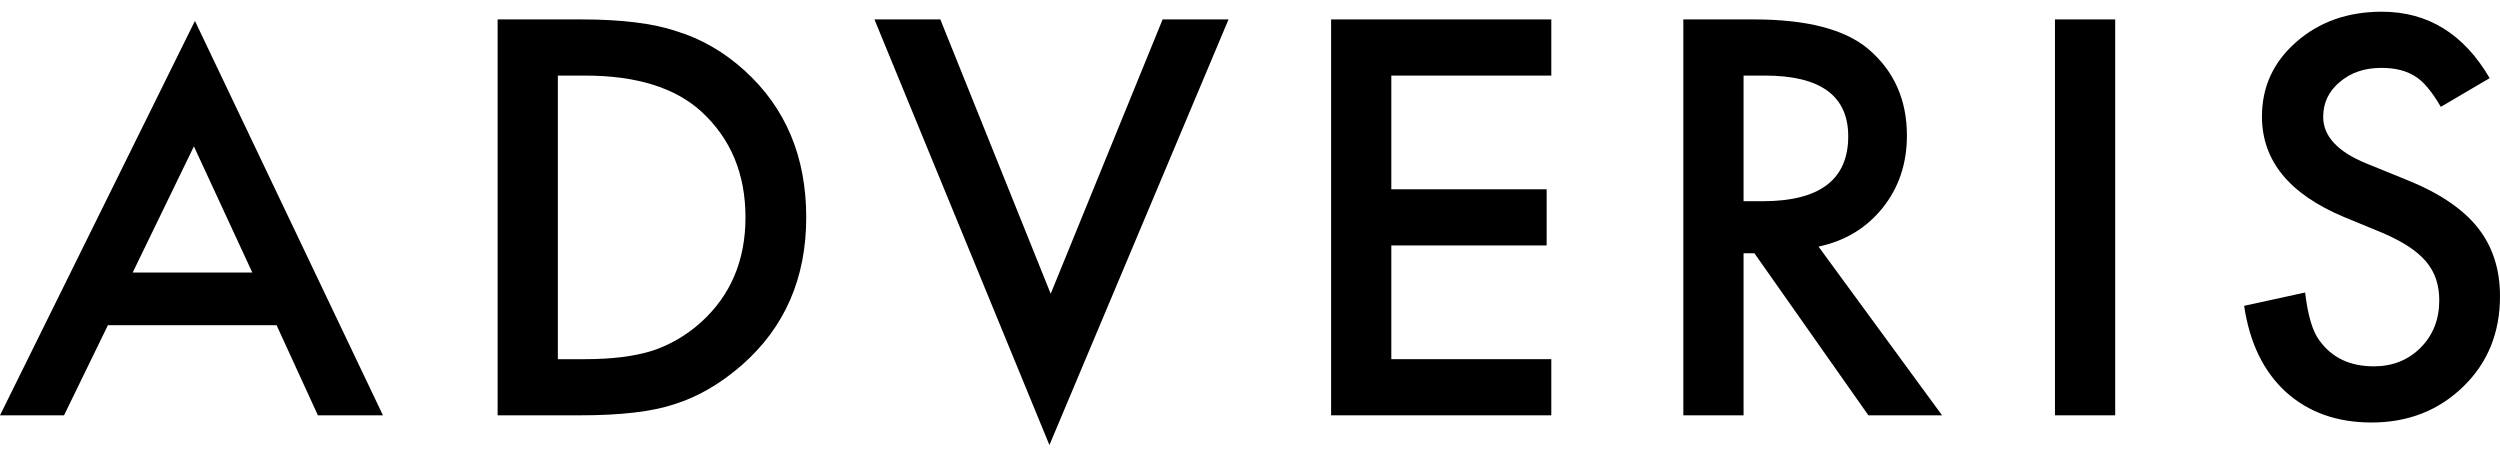
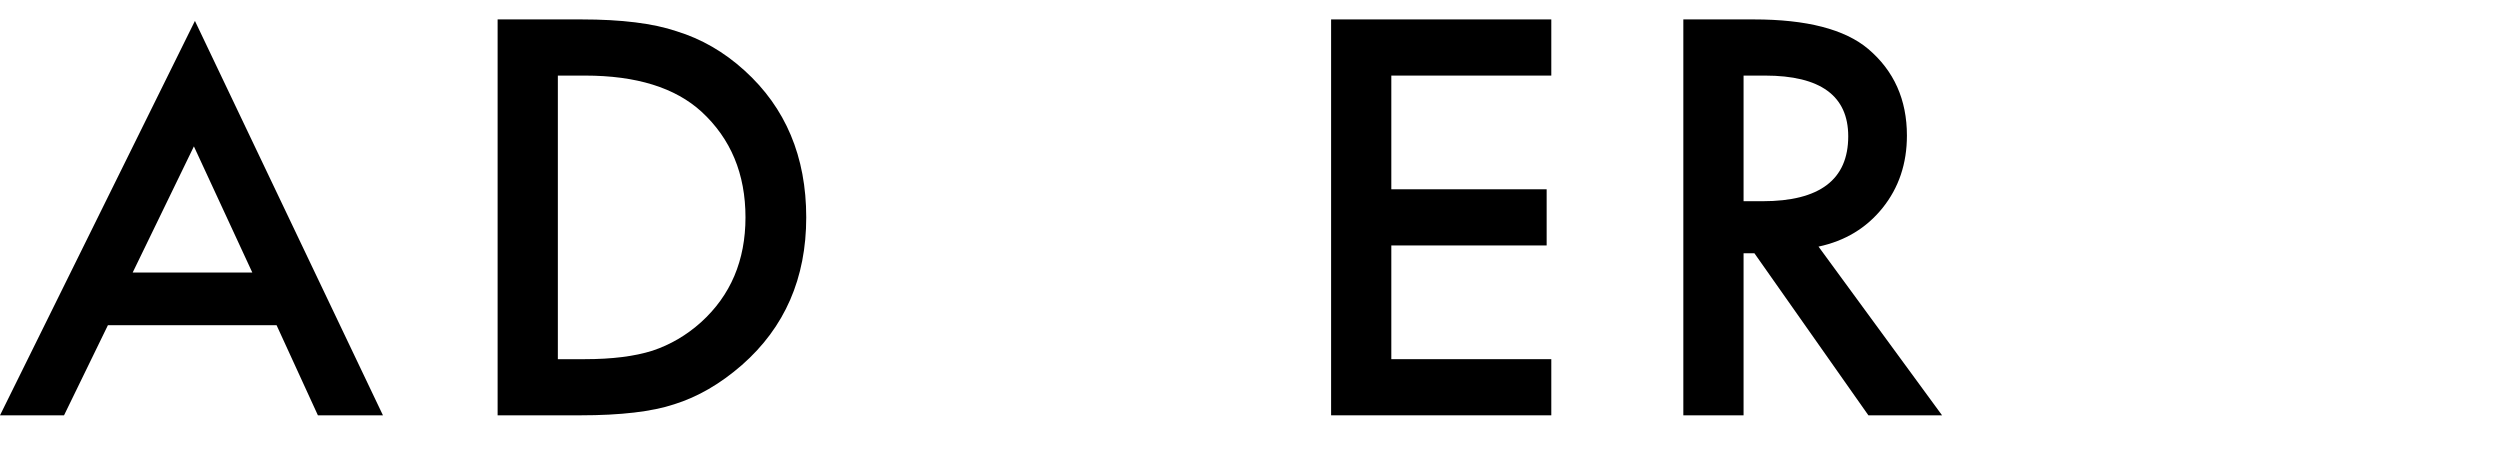
<svg xmlns="http://www.w3.org/2000/svg" width="150" height="27" viewBox="0 0 150 27" fill="none">
-   <path fill-rule="evenodd" clip-rule="evenodd" d="M149.38 4.688L146.449 6.411C145.9 5.468 145.379 4.852 144.882 4.565C144.365 4.237 143.698 4.073 142.882 4.073C141.878 4.073 141.046 4.355 140.385 4.92C139.723 5.474 139.392 6.171 139.392 7.013C139.392 8.173 140.26 9.107 141.997 9.815L144.386 10.785C146.33 11.565 147.751 12.517 148.651 13.641C149.55 14.765 150 16.143 150 17.774C150 19.961 149.266 21.767 147.798 23.194C146.319 24.631 144.484 25.35 142.293 25.35C140.214 25.35 138.498 24.736 137.144 23.511C135.81 22.285 134.977 20.565 134.647 18.349L138.307 17.55C138.472 18.945 138.761 19.908 139.175 20.442C139.919 21.467 141.005 21.98 142.432 21.98C143.558 21.98 144.494 21.606 145.239 20.858C145.983 20.11 146.356 19.162 146.356 18.014C146.356 17.553 146.291 17.131 146.161 16.745C146.032 16.361 145.831 16.008 145.557 15.685C145.282 15.362 144.929 15.06 144.494 14.778C144.06 14.496 143.543 14.227 142.943 13.97L140.633 13.017C137.355 11.644 135.717 9.636 135.717 6.992C135.717 5.208 136.404 3.717 137.779 2.517C139.155 1.308 140.866 0.703 142.912 0.703C145.673 0.703 147.829 2.031 149.38 4.688Z" fill="black" />
-   <path fill-rule="evenodd" clip-rule="evenodd" d="M123.298 24.919H126.912V1.165H123.298V24.919Z" fill="black" />
  <path d="M104.614 12.073H105.761C109.183 12.073 110.894 10.775 110.894 8.18C110.894 5.75 109.23 4.535 105.901 4.535H104.614V12.073ZM109.111 14.796L116.524 24.919H112.104L105.265 15.196H104.614V24.919H101V1.165H105.234C108.398 1.165 110.683 1.754 112.089 2.934C113.639 4.247 114.415 5.981 114.415 8.134C114.415 9.817 113.928 11.263 112.957 12.473C111.985 13.683 110.703 14.457 109.111 14.796Z" fill="black" />
  <path fill-rule="evenodd" clip-rule="evenodd" d="M93.078 4.535H83.479V11.357H92.799V14.727H83.479V21.55H93.078V24.919H79.866V1.165H93.078V4.535Z" fill="black" />
-   <path fill-rule="evenodd" clip-rule="evenodd" d="M56.42 1.165L63.042 17.626L69.757 1.165H73.712L62.965 26.703L52.466 1.165H56.42Z" fill="black" />
  <path d="M33.471 21.55H35.099C36.722 21.55 38.071 21.381 39.146 21.042C40.222 20.683 41.194 20.114 42.062 19.334C43.84 17.724 44.729 15.626 44.729 13.042C44.729 10.437 43.85 8.324 42.093 6.704C40.511 5.258 38.18 4.535 35.099 4.535H33.471V21.55ZM29.857 24.919V1.165H34.882C37.291 1.165 39.193 1.401 40.589 1.873C42.088 2.334 43.447 3.119 44.667 4.227C47.139 6.463 48.374 9.402 48.374 13.042C48.374 16.693 47.086 19.647 44.512 21.904C43.219 23.032 41.865 23.816 40.449 24.258C39.125 24.698 37.249 24.919 34.82 24.919H29.857Z" fill="black" />
  <path d="M0 24.919H3.842L6.475 19.511H16.594L19.074 24.919H22.977L11.696 1.254L0 24.919ZM11.634 8.782L15.139 16.353H7.96L11.634 8.782Z" fill="black" />
</svg>